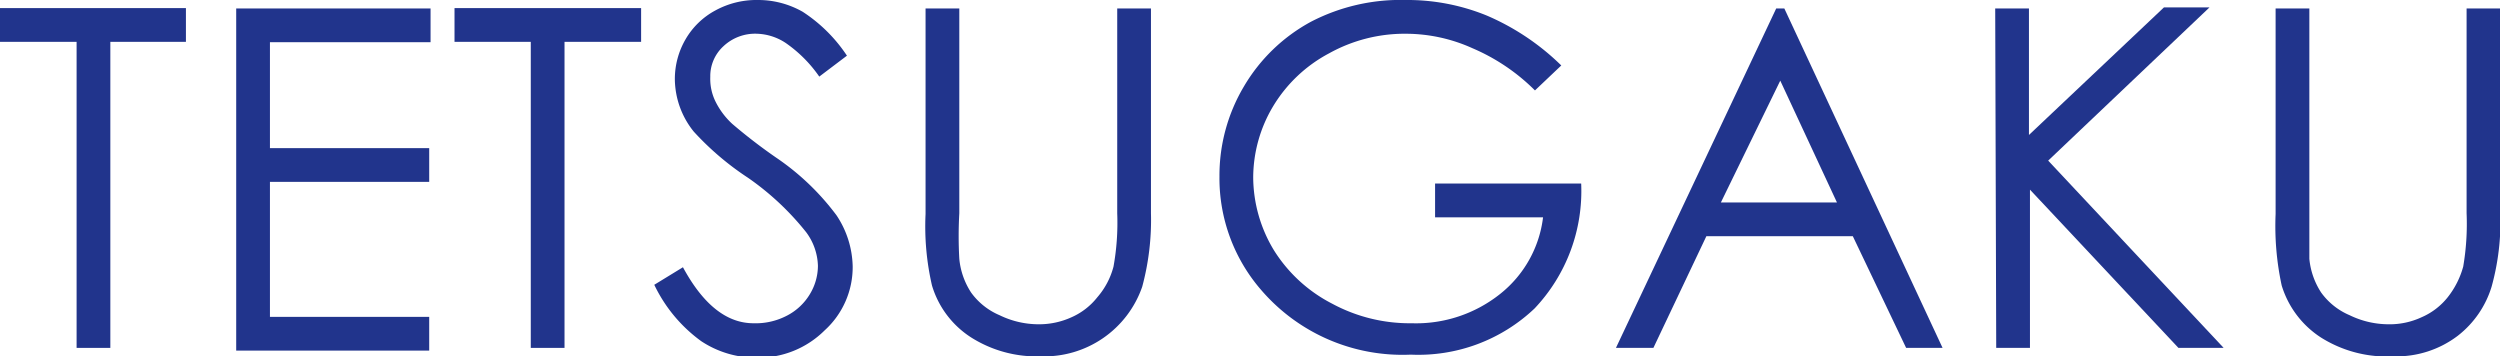
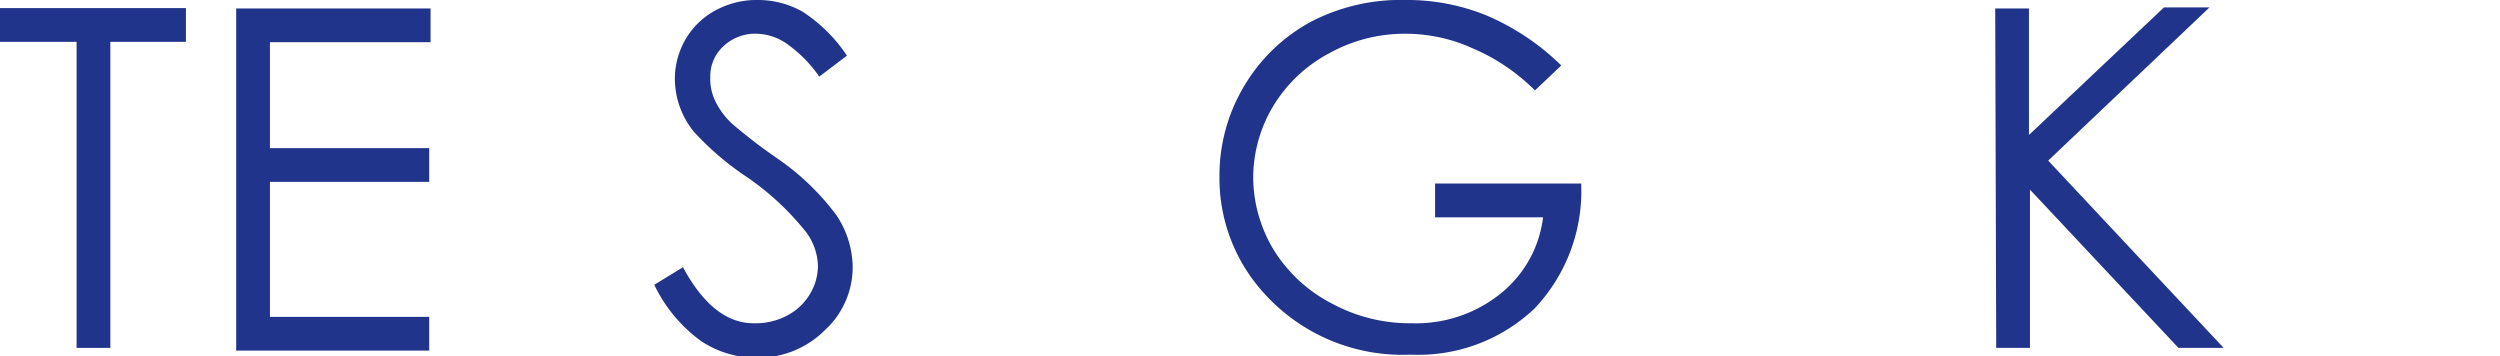
<svg xmlns="http://www.w3.org/2000/svg" viewBox="0 0 74.09 10.56">
  <defs>
    <style>.cls-1{fill:#21348c;}</style>
  </defs>
  <title>nav_tetsugaku</title>
  <g id="レイヤー_2" data-name="レイヤー 2">
    <g id="Layer_4" data-name="Layer 4">
      <path class="cls-1" d="M0,1.24v-1H5.51v1H3.27v9.07h-1V1.24Z" />
      <path class="cls-1" d="M7,.25h5.76v1H8V4.39h4.72v1H8v4h4.72v1H7Z" />
-       <path class="cls-1" d="M13.47,1.24v-1H19v1H16.73v9.07h-1V1.24Z" />
      <path class="cls-1" d="M19.39,8.44l.85-.52c.6,1.11,1.3,1.66,2.09,1.66a2,2,0,0,0,1-.23A1.7,1.7,0,0,0,24,8.72a1.63,1.63,0,0,0,.24-.84,1.74,1.74,0,0,0-.35-1,8.1,8.1,0,0,0-1.72-1.61A8.46,8.46,0,0,1,20.56,3.9,2.51,2.51,0,0,1,20,2.36a2.34,2.34,0,0,1,.32-1.2,2.25,2.25,0,0,1,.88-.85A2.54,2.54,0,0,1,22.46,0a2.67,2.67,0,0,1,1.33.35,4.54,4.54,0,0,1,1.31,1.3l-.82.62a3.93,3.93,0,0,0-1-1A1.63,1.63,0,0,0,22.44,1a1.37,1.37,0,0,0-1,.37,1.2,1.2,0,0,0-.39.91A1.52,1.52,0,0,0,21.2,3a2.27,2.27,0,0,0,.5.67,15.91,15.91,0,0,0,1.3,1,7.41,7.41,0,0,1,1.79,1.71,2.82,2.82,0,0,1,.48,1.51,2.53,2.53,0,0,1-.83,1.9,2.78,2.78,0,0,1-2,.81,2.94,2.94,0,0,1-1.66-.49A4.41,4.41,0,0,1,19.39,8.44Z" />
-       <path class="cls-1" d="M27.43.25h1V6.32a12.05,12.05,0,0,0,0,1.35,2.2,2.2,0,0,0,.35,1,2,2,0,0,0,.84.67,2.64,2.64,0,0,0,1.14.27,2.31,2.31,0,0,0,1-.21,2,2,0,0,0,.76-.59A2.25,2.25,0,0,0,33,7.9a7.32,7.32,0,0,0,.11-1.58V.25h1V6.32a7.59,7.59,0,0,1-.26,2.18,3.07,3.07,0,0,1-3,2.06A3.63,3.63,0,0,1,28.78,10a2.77,2.77,0,0,1-1.16-1.54,7.79,7.79,0,0,1-.19-2.12Z" />
      <path class="cls-1" d="M46.27,1.94l-.78.74a5.88,5.88,0,0,0-1.85-1.25,4.81,4.81,0,0,0-2-.43,4.6,4.6,0,0,0-2.25.58,4.26,4.26,0,0,0-1.66,1.57,4.13,4.13,0,0,0-.59,2.11,4.2,4.2,0,0,0,.61,2.15A4.41,4.41,0,0,0,39.48,9a4.85,4.85,0,0,0,2.36.58,4,4,0,0,0,2.62-.87,3.42,3.42,0,0,0,1.27-2.27h-3.2v-1h4.33a5.06,5.06,0,0,1-1.38,3.7,5,5,0,0,1-3.67,1.37,5.52,5.52,0,0,1-4.42-1.9,5.05,5.05,0,0,1-1.25-3.38,5.16,5.16,0,0,1,.72-2.66,5.14,5.14,0,0,1,2-1.93A5.76,5.76,0,0,1,41.66,0a6.22,6.22,0,0,1,2.4.46A7.2,7.2,0,0,1,46.27,1.94Z" />
-       <path class="cls-1" d="M52.88.25l4.69,10.06H56.49L54.91,7H50.57L49,10.31H47.89L52.64.25Zm-.12,2.14L51,6h3.44Z" />
      <path class="cls-1" d="M59.13.25h1V4l4-3.78h1.35L60.7,4.76l5.2,5.55H64.56l-4.4-4.69v4.69h-1Z" />
-       <path class="cls-1" d="M67.44.25h1V6.32c0,.72,0,1.17,0,1.35a2.2,2.2,0,0,0,.35,1,2,2,0,0,0,.84.67,2.64,2.64,0,0,0,1.14.27,2.24,2.24,0,0,0,1-.21,2,2,0,0,0,.77-.59A2.54,2.54,0,0,0,73,7.9a7.54,7.54,0,0,0,.1-1.58V.25h1V6.32a7.25,7.25,0,0,1-.26,2.18,2.92,2.92,0,0,1-1,1.45,3,3,0,0,1-1.91.61A3.66,3.66,0,0,1,68.78,10a2.81,2.81,0,0,1-1.16-1.54,8.35,8.35,0,0,1-.18-2.12Z" />
    </g>
  </g>
</svg>